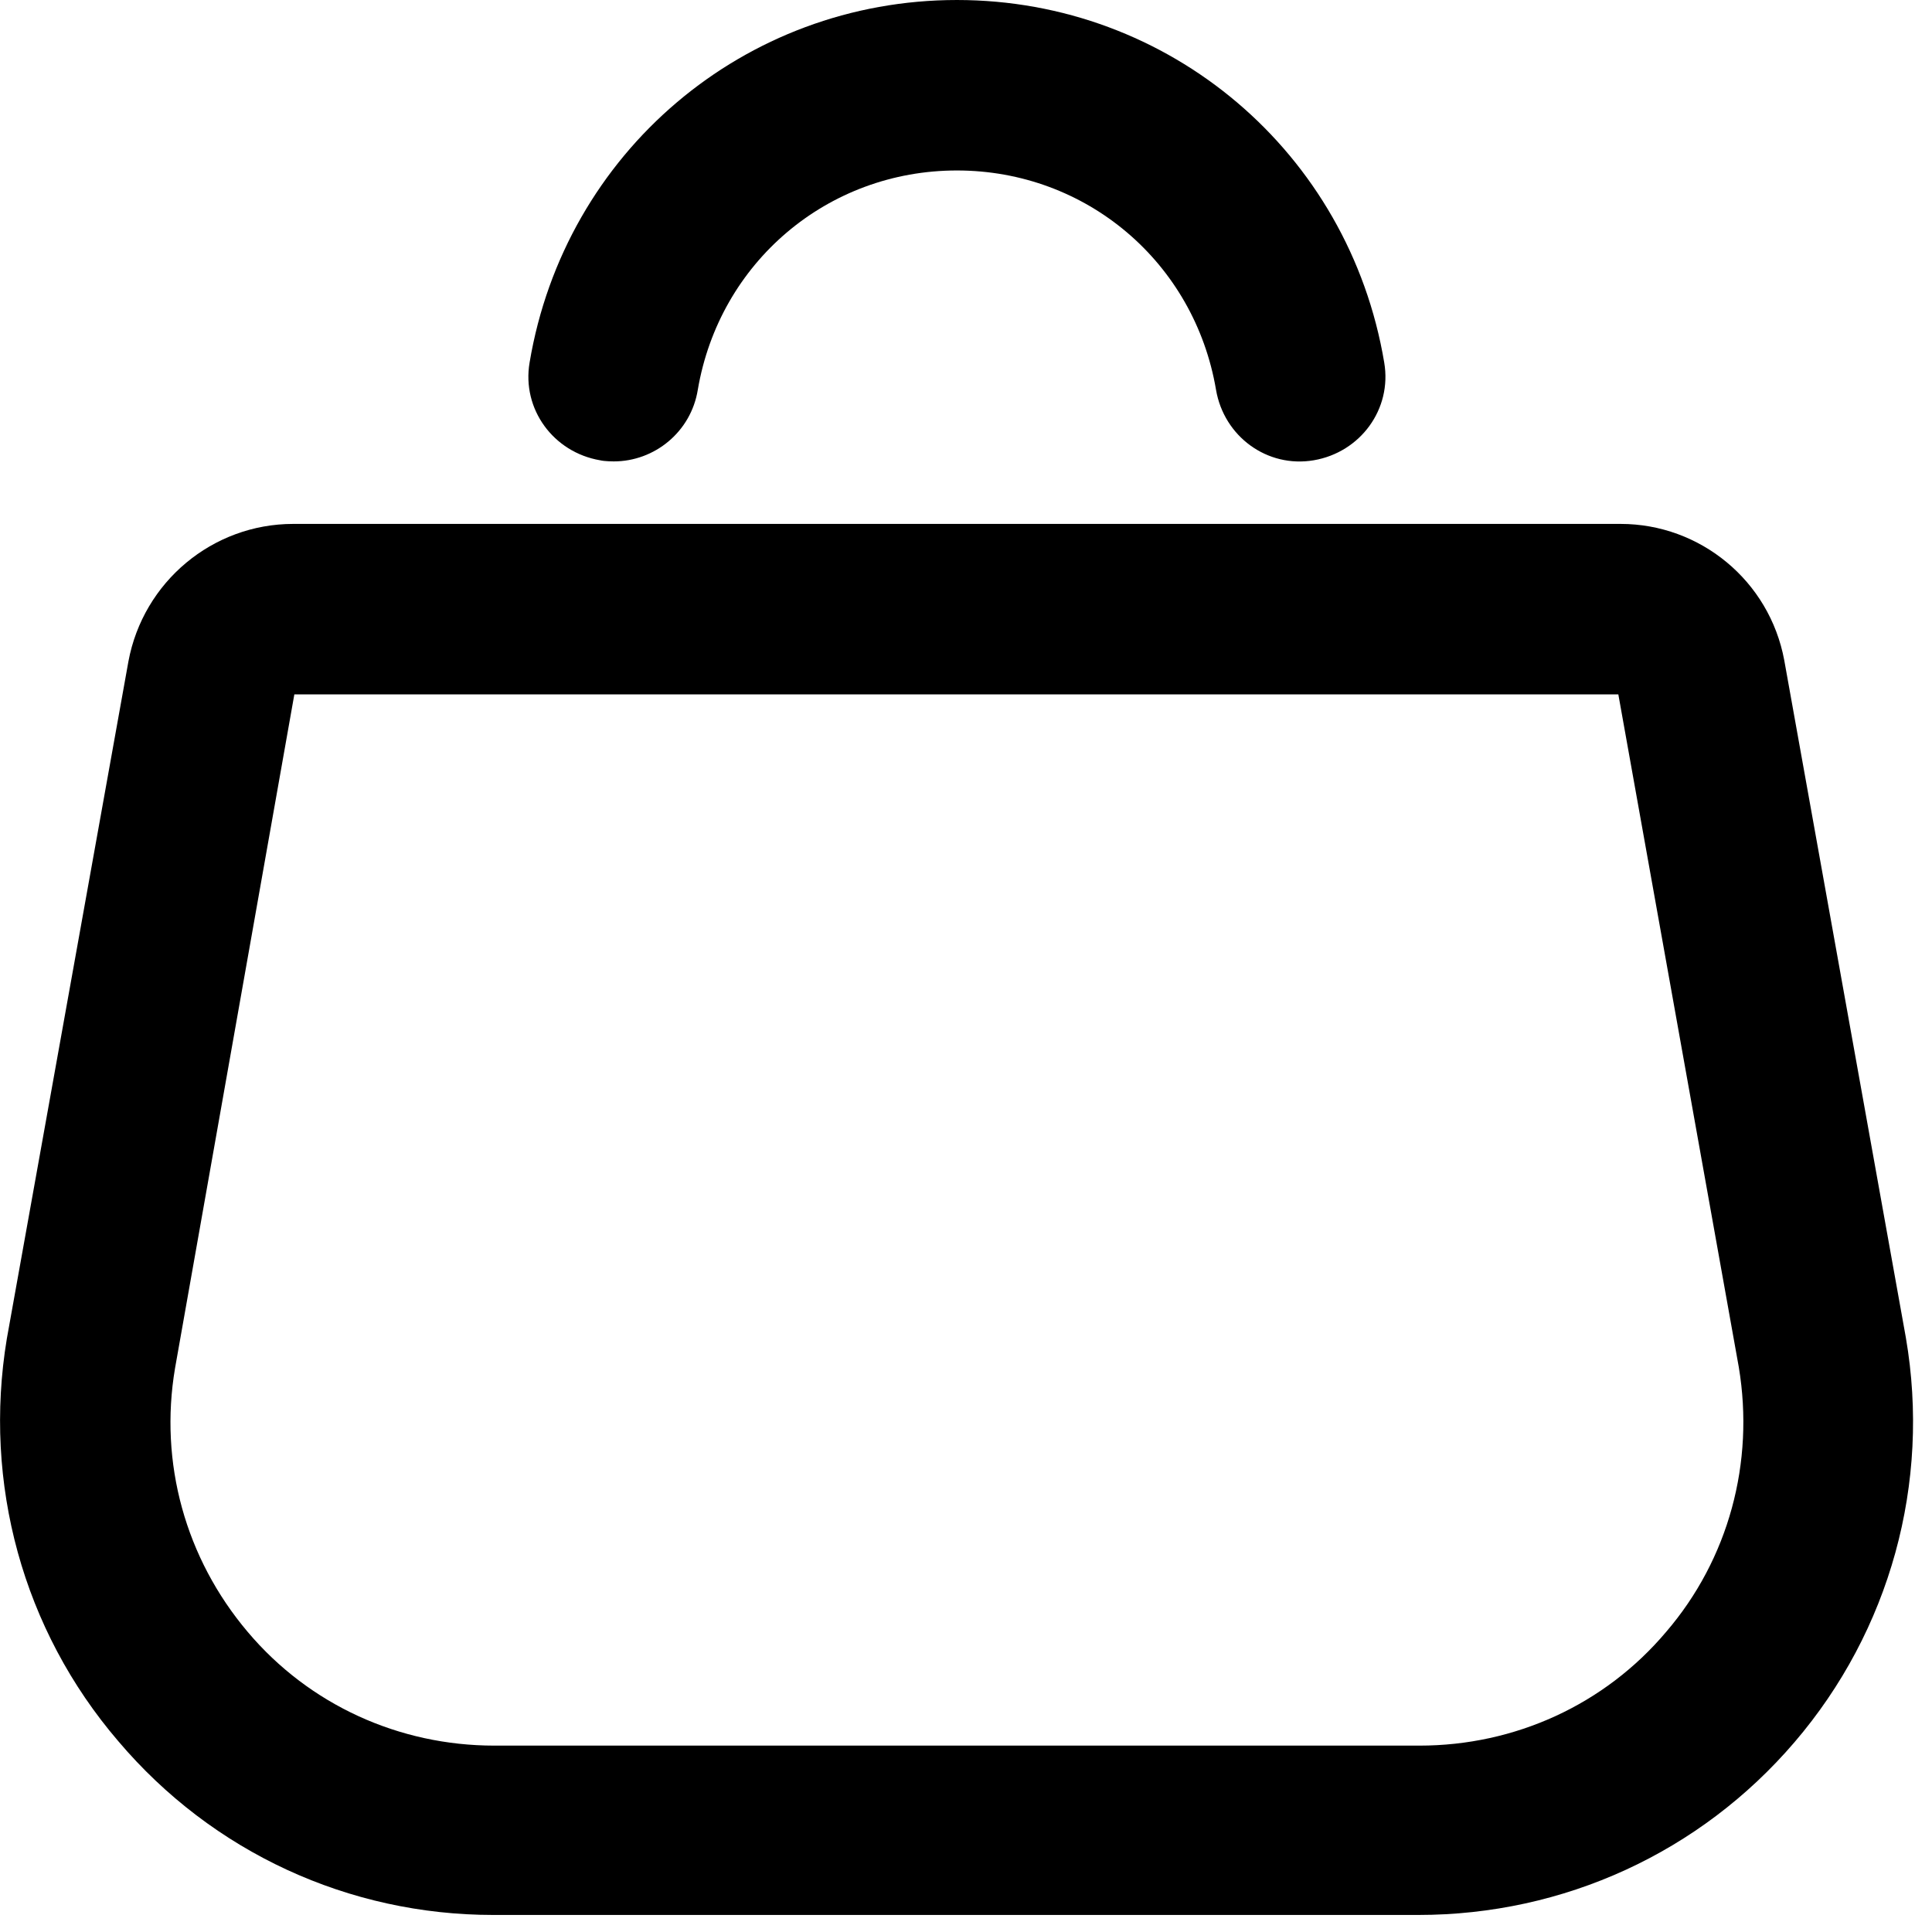
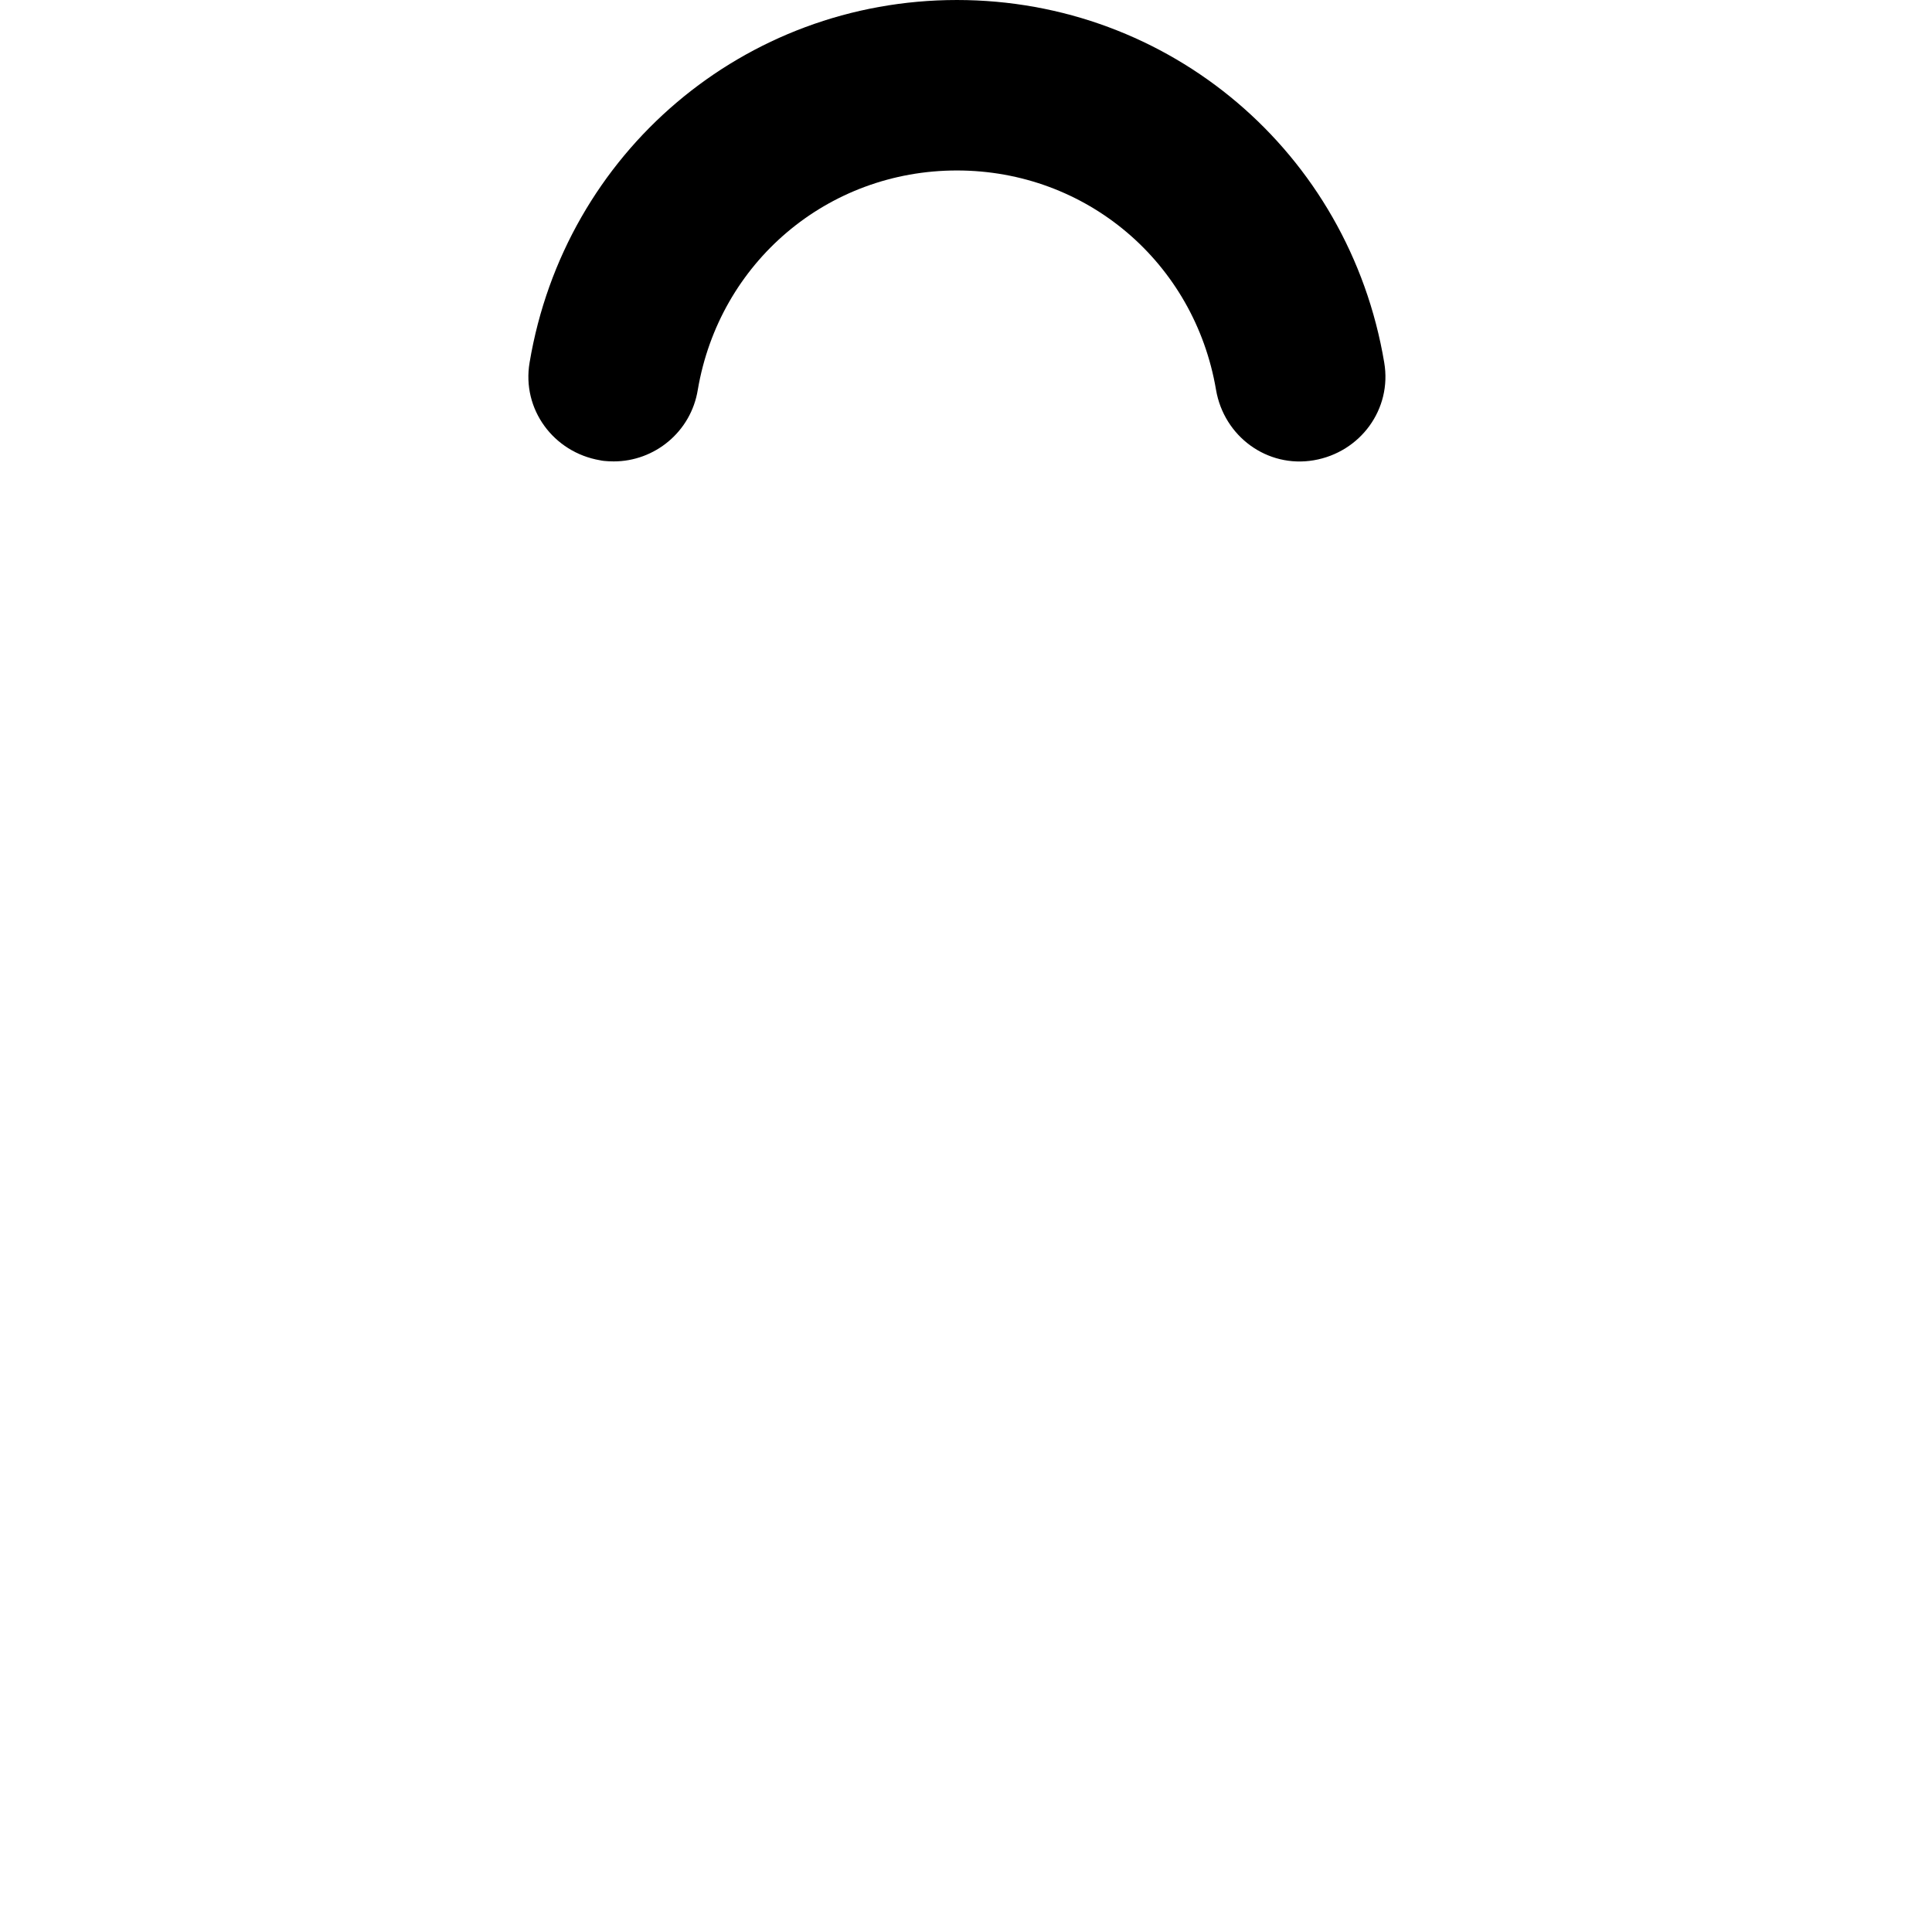
<svg xmlns="http://www.w3.org/2000/svg" id="Layer_1" viewBox="0 0 17 17">
  <g id="Shopping-E-Commerce_Products_products-purse">
    <g id="Group_169">
      <g id="products-purse">
        <g id="Shape_956">
-           <path d="M4.34,16.85c-1.27,0-2.47-.55-3.3-1.53C.2,14.34-.15,13.05.06,11.78l1.07-5.96c.13-.7.74-1.21,1.45-1.21h11.68c.7,0,1.31.5,1.44,1.2,0,0,0,0,0,0l1.07,5.96c.22,1.28-.14,2.58-.98,3.56-.83.97-2.03,1.52-3.31,1.52H4.34ZM14.24,6.11H2.59l-1.05,5.93c-.14.83.09,1.67.64,2.32.54.64,1.33,1,2.17,1h8.14c.84,0,1.63-.36,2.17-1,.55-.64.78-1.49.64-2.33l-1.06-5.92ZM14.26,6.11h0Z" />
-         </g>
+           </g>
        <g id="Shape_958">
          <path d="M5.4,4.06s-.08,0-.12-.01c-.41-.07-.69-.45-.62-.86.31-1.85,1.89-3.19,3.76-3.19s3.45,1.34,3.76,3.19c.07.41-.21.79-.62.86-.41.07-.79-.21-.86-.62-.19-1.12-1.14-1.93-2.28-1.93s-2.09.81-2.28,1.93c-.06.37-.38.63-.74.63Z" />
        </g>
      </g>
    </g>
  </g>
</svg>